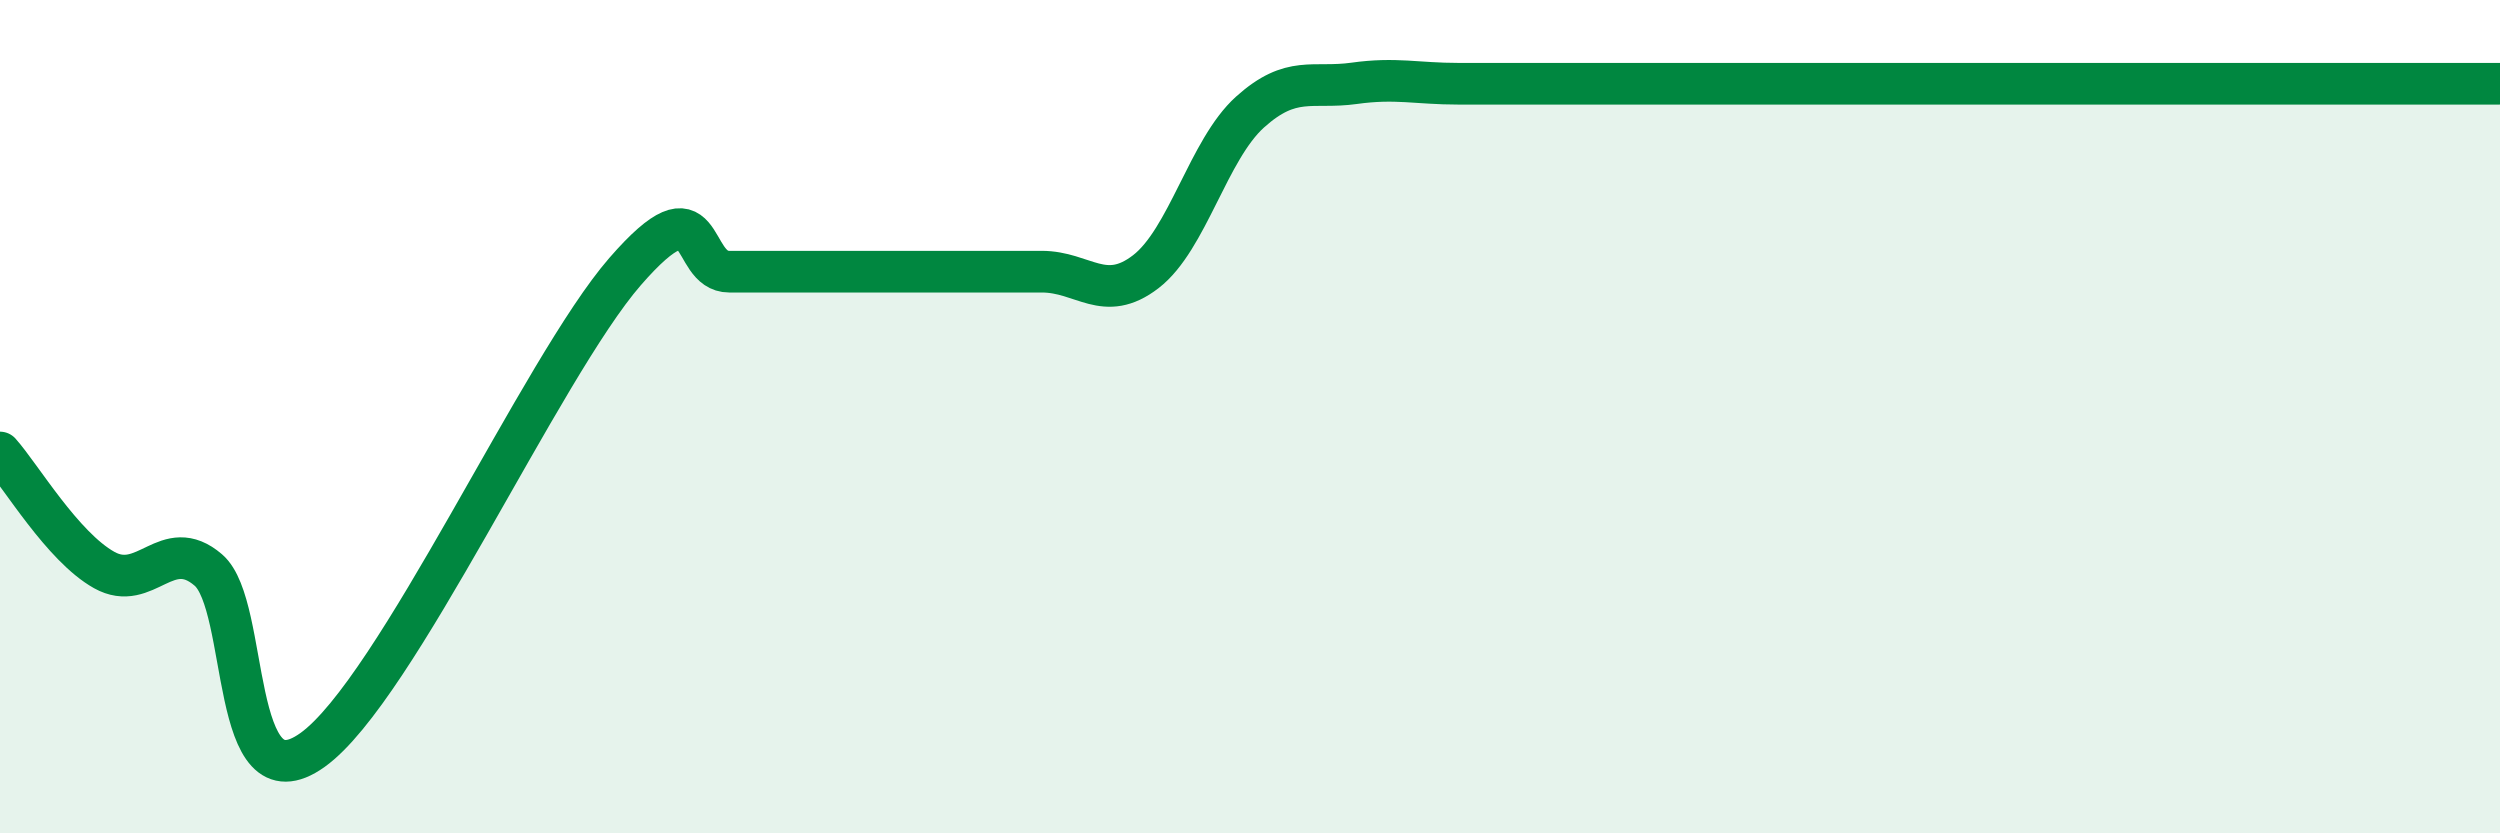
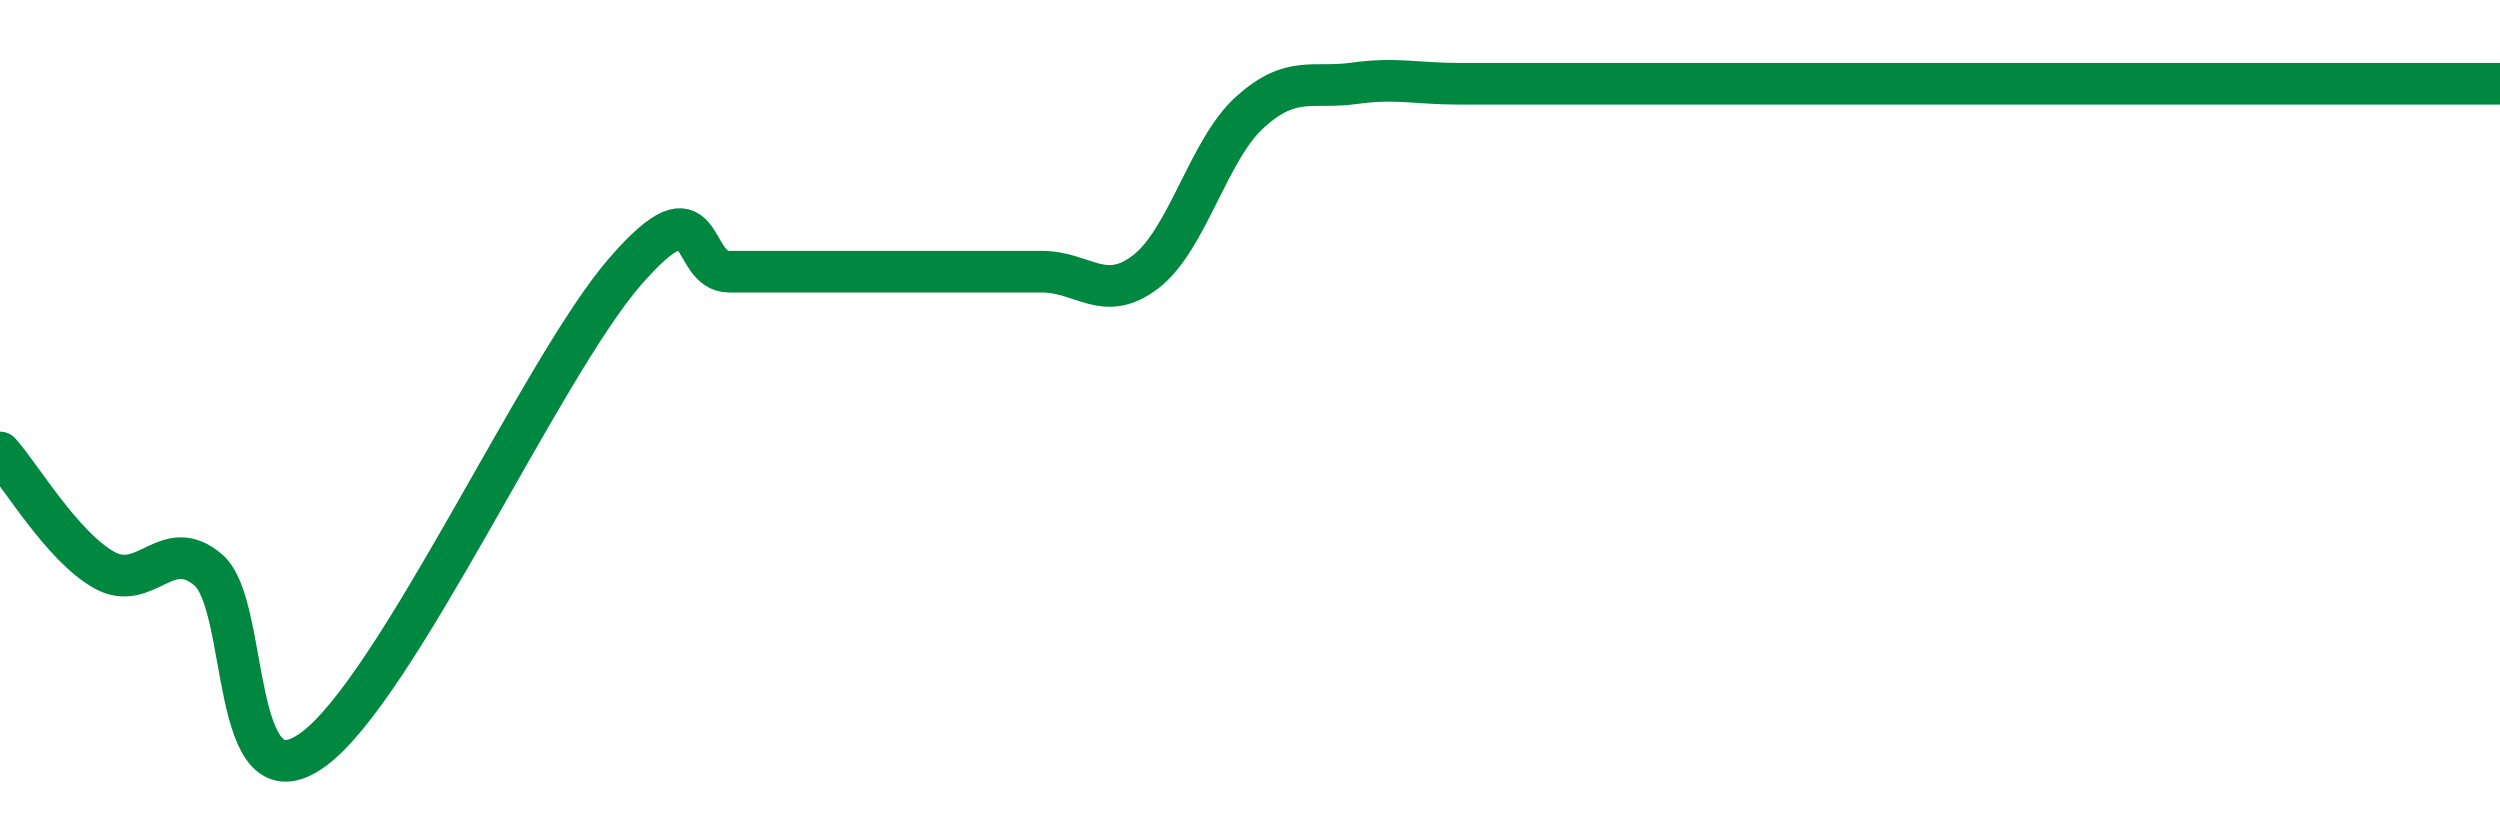
<svg xmlns="http://www.w3.org/2000/svg" width="60" height="20" viewBox="0 0 60 20">
-   <path d="M 0,10.86 C 0.5,11.42 1.5,13.12 2.5,13.68 C 3.5,14.24 4,12.82 5,13.68 C 6,14.54 5.5,19.43 7.5,18 C 9.5,16.57 13,8.82 15,6.52 C 17,4.22 16.5,6.52 17.5,6.52 C 18.5,6.52 19,6.52 20,6.52 C 21,6.52 21.5,6.52 22.5,6.52 C 23.5,6.52 24,6.52 25,6.52 C 26,6.52 26.5,7.29 27.5,6.52 C 28.5,5.75 29,3.59 30,2.69 C 31,1.79 31.5,2.14 32.5,2 C 33.5,1.86 34,2.01 35,2.01 C 36,2.01 36.5,2.01 37.5,2.01 C 38.5,2.01 39,2.01 40,2.01 C 41,2.01 41.5,2.01 42.5,2.01 C 43.5,2.01 44,2.01 45,2.01 C 46,2.01 46.5,2.01 47.5,2.01 C 48.5,2.01 49,2.01 50,2.01 C 51,2.01 51.5,2.01 52.5,2.01 C 53.5,2.01 53.5,2.01 55,2.01 C 56.5,2.01 59,2.01 60,2.01L60 20L0 20Z" fill="#008740" opacity="0.1" stroke-linecap="round" stroke-linejoin="round" />
  <path d="M 0,10.86 C 0.5,11.42 1.5,13.12 2.5,13.68 C 3.5,14.24 4,12.82 5,13.68 C 6,14.54 5.5,19.43 7.5,18 C 9.5,16.57 13,8.82 15,6.52 C 17,4.22 16.5,6.52 17.5,6.52 C 18.5,6.52 19,6.52 20,6.52 C 21,6.52 21.5,6.52 22.5,6.52 C 23.5,6.52 24,6.52 25,6.52 C 26,6.52 26.5,7.29 27.5,6.52 C 28.5,5.75 29,3.59 30,2.69 C 31,1.79 31.5,2.14 32.5,2 C 33.5,1.86 34,2.01 35,2.01 C 36,2.01 36.5,2.01 37.5,2.01 C 38.5,2.01 39,2.01 40,2.01 C 41,2.01 41.5,2.01 42.5,2.01 C 43.5,2.01 44,2.01 45,2.01 C 46,2.01 46.5,2.01 47.5,2.01 C 48.5,2.01 49,2.01 50,2.01 C 51,2.01 51.5,2.01 52.5,2.01 C 53.5,2.01 53.5,2.01 55,2.01 C 56.5,2.01 59,2.01 60,2.01" stroke="#008740" stroke-width="1" fill="none" stroke-linecap="round" stroke-linejoin="round" />
</svg>